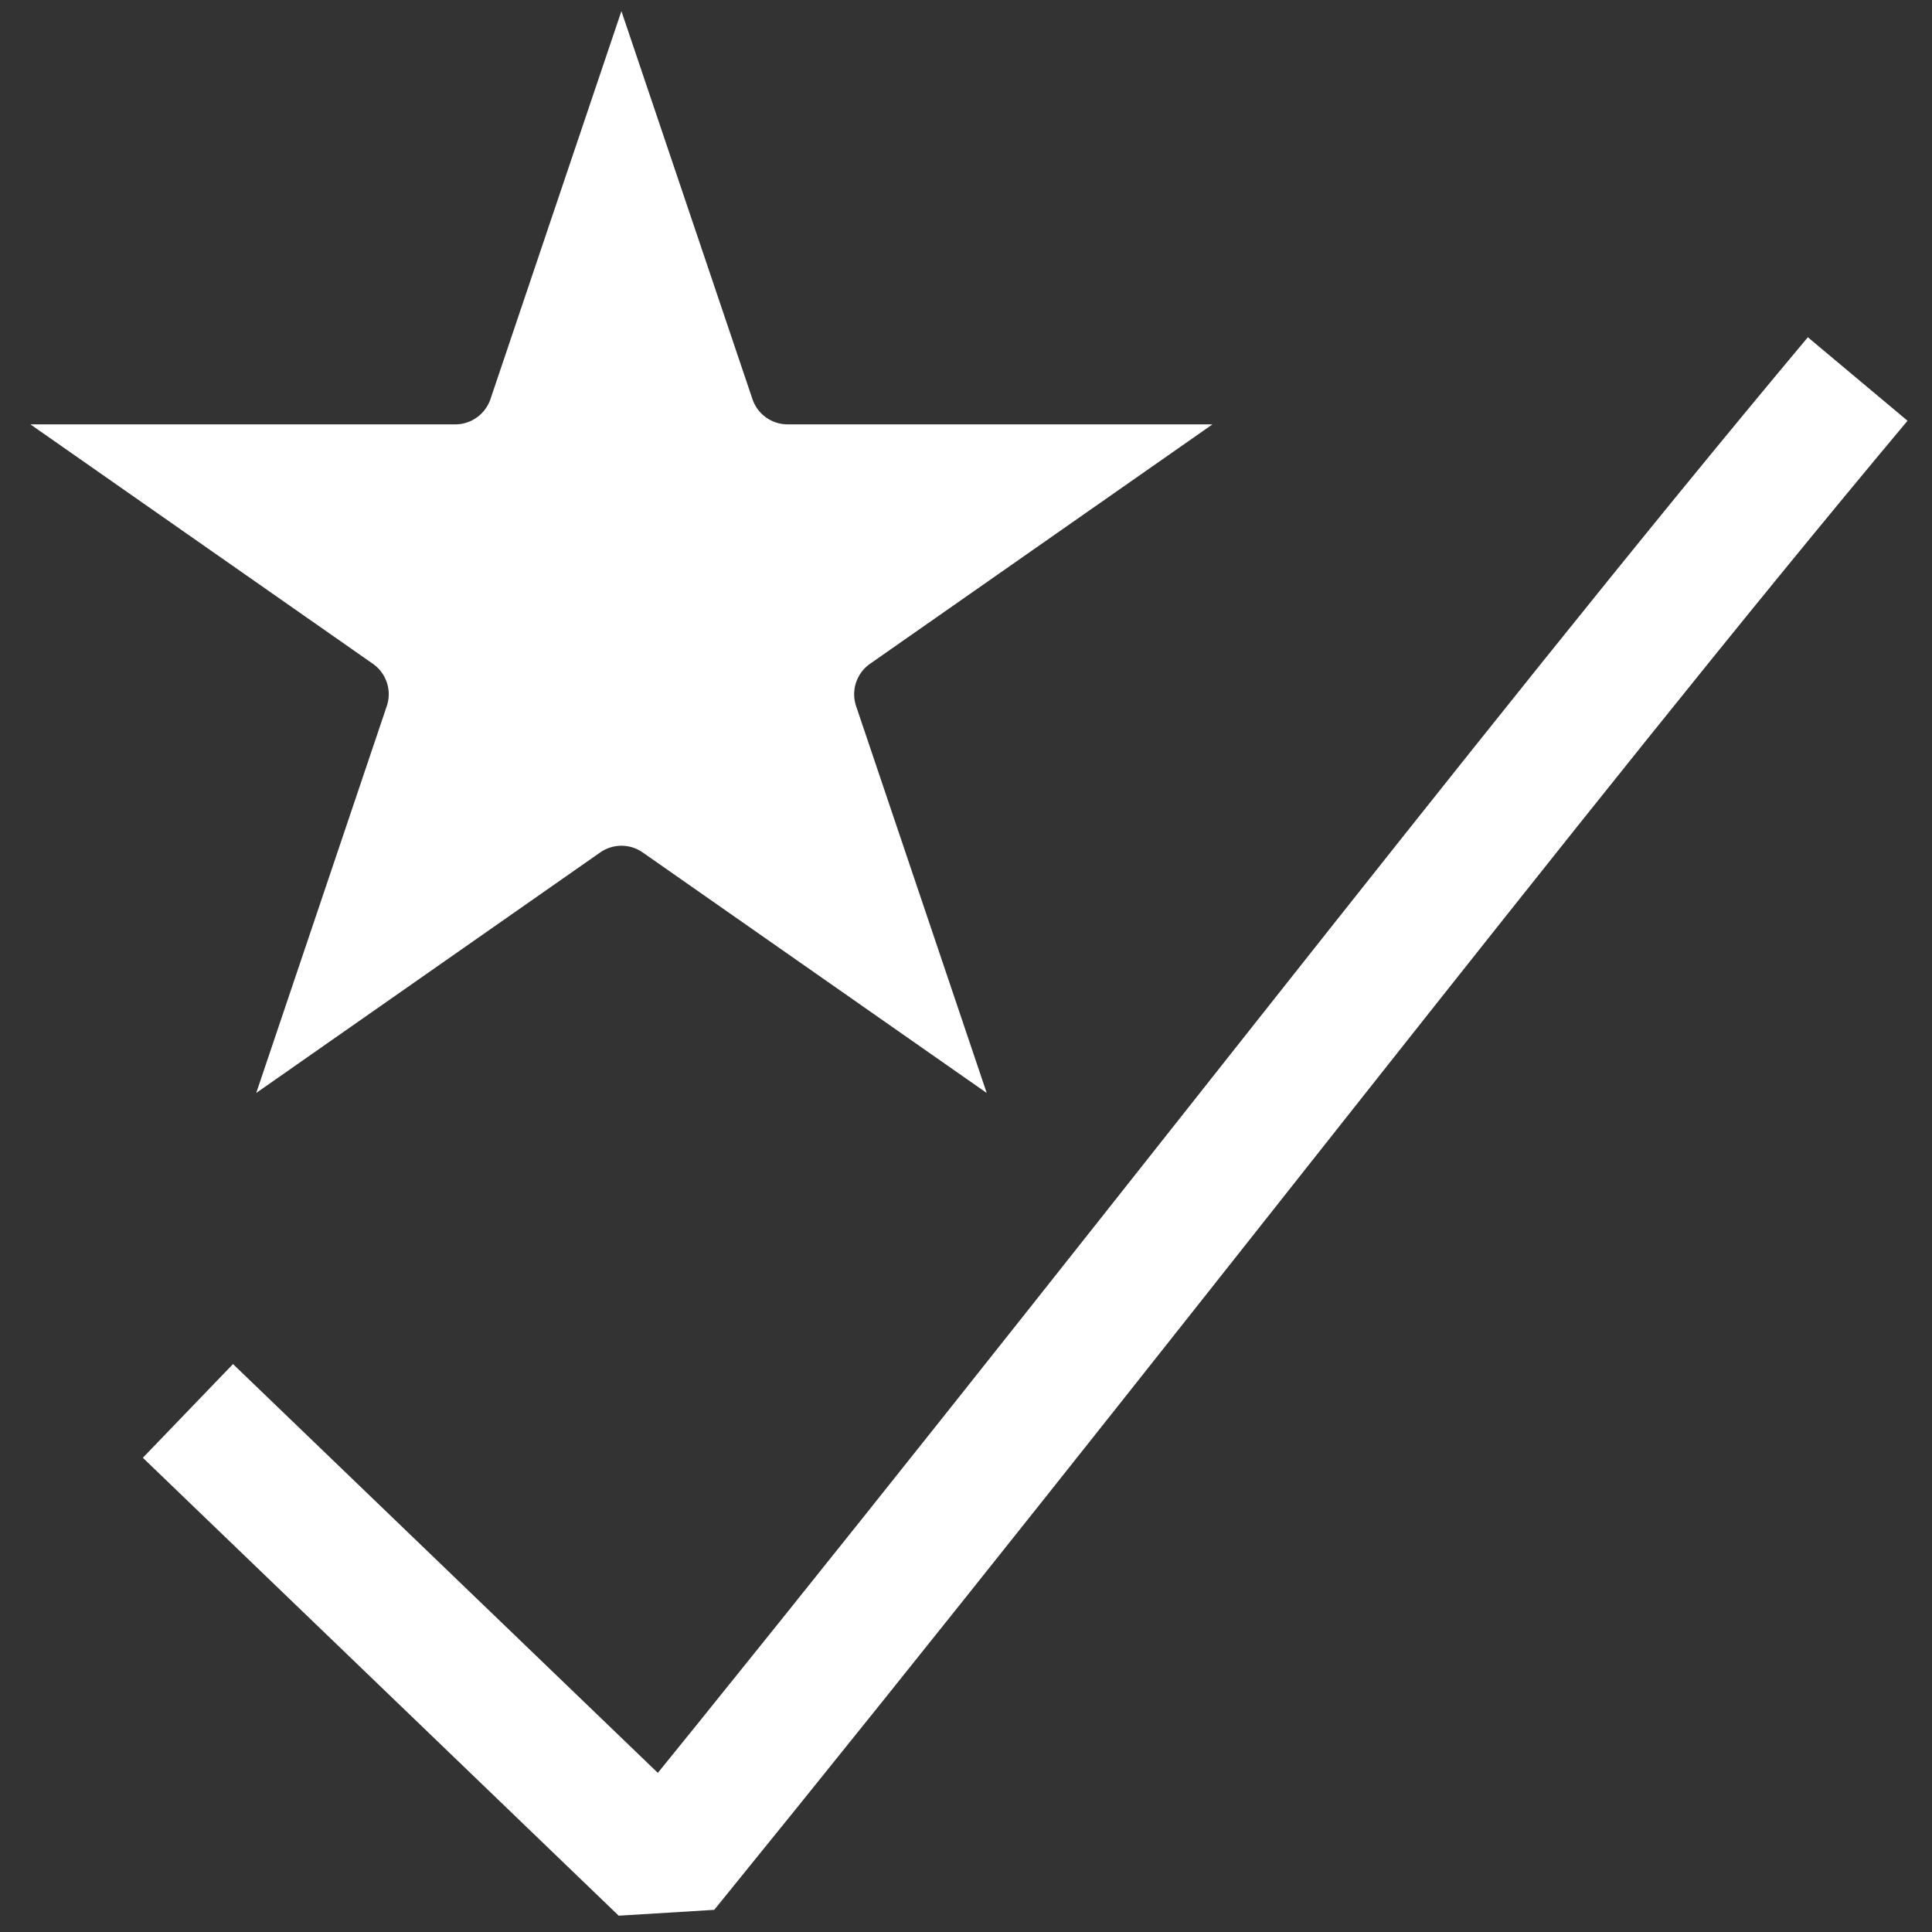
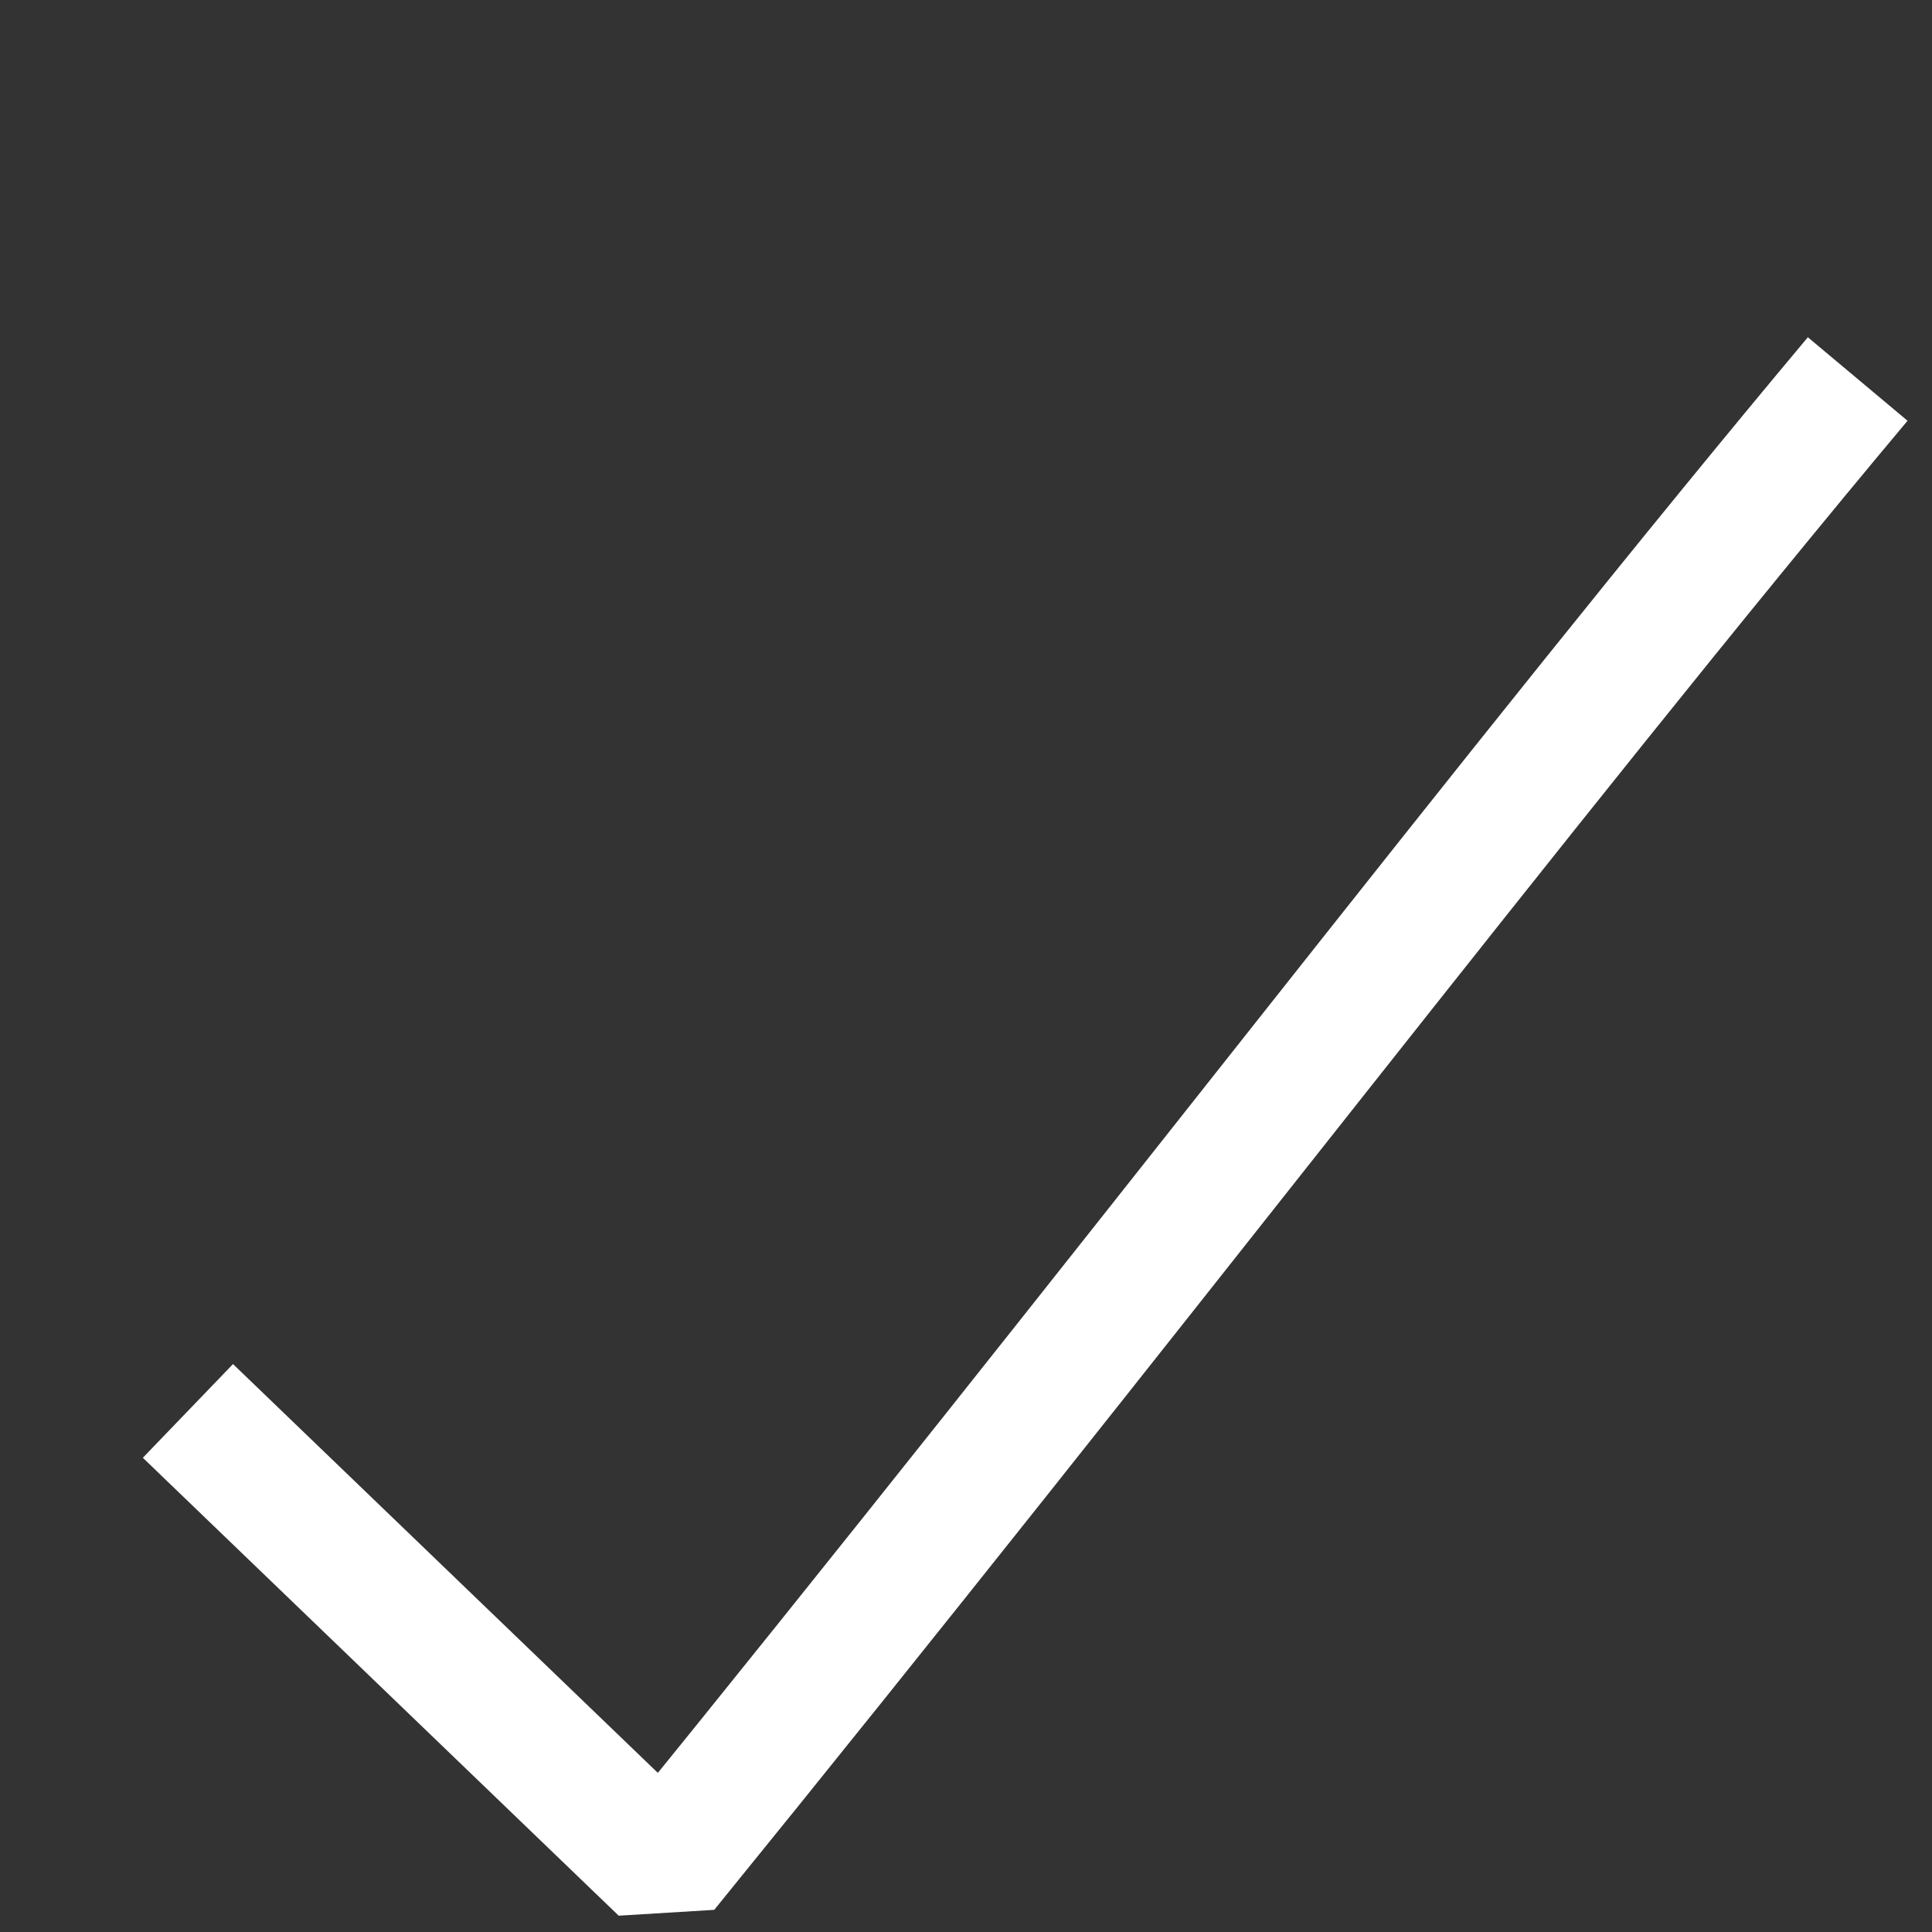
<svg xmlns="http://www.w3.org/2000/svg" width="52" height="52" viewBox="0 0 52 52" fill="none">
  <rect x="0" y="0" width="52" height="52" fill="#333333" stroke="none" />
-   <path d="M14.859 11.301L16.726 5.77L18.594 11.301C18.971 12.419 20.02 13.172 21.2 13.172H27.077L22.414 16.432C21.413 17.132 20.994 18.408 21.384 19.565L23.196 24.932L18.302 21.51C17.356 20.848 16.097 20.848 15.151 21.51L10.257 24.932L12.068 19.565C12.459 18.408 12.04 17.132 11.039 16.432L6.376 13.172H12.253C13.433 13.172 14.481 12.419 14.859 11.301Z" fill="white" stroke="white" stroke-width="3.5" />
  <path d="M5.058 37.975L17.866 50.3C30.028 35.334 41.033 20.905 50 10.201" stroke="white" stroke-width="3.5" stroke-linejoin="bevel" />
</svg>